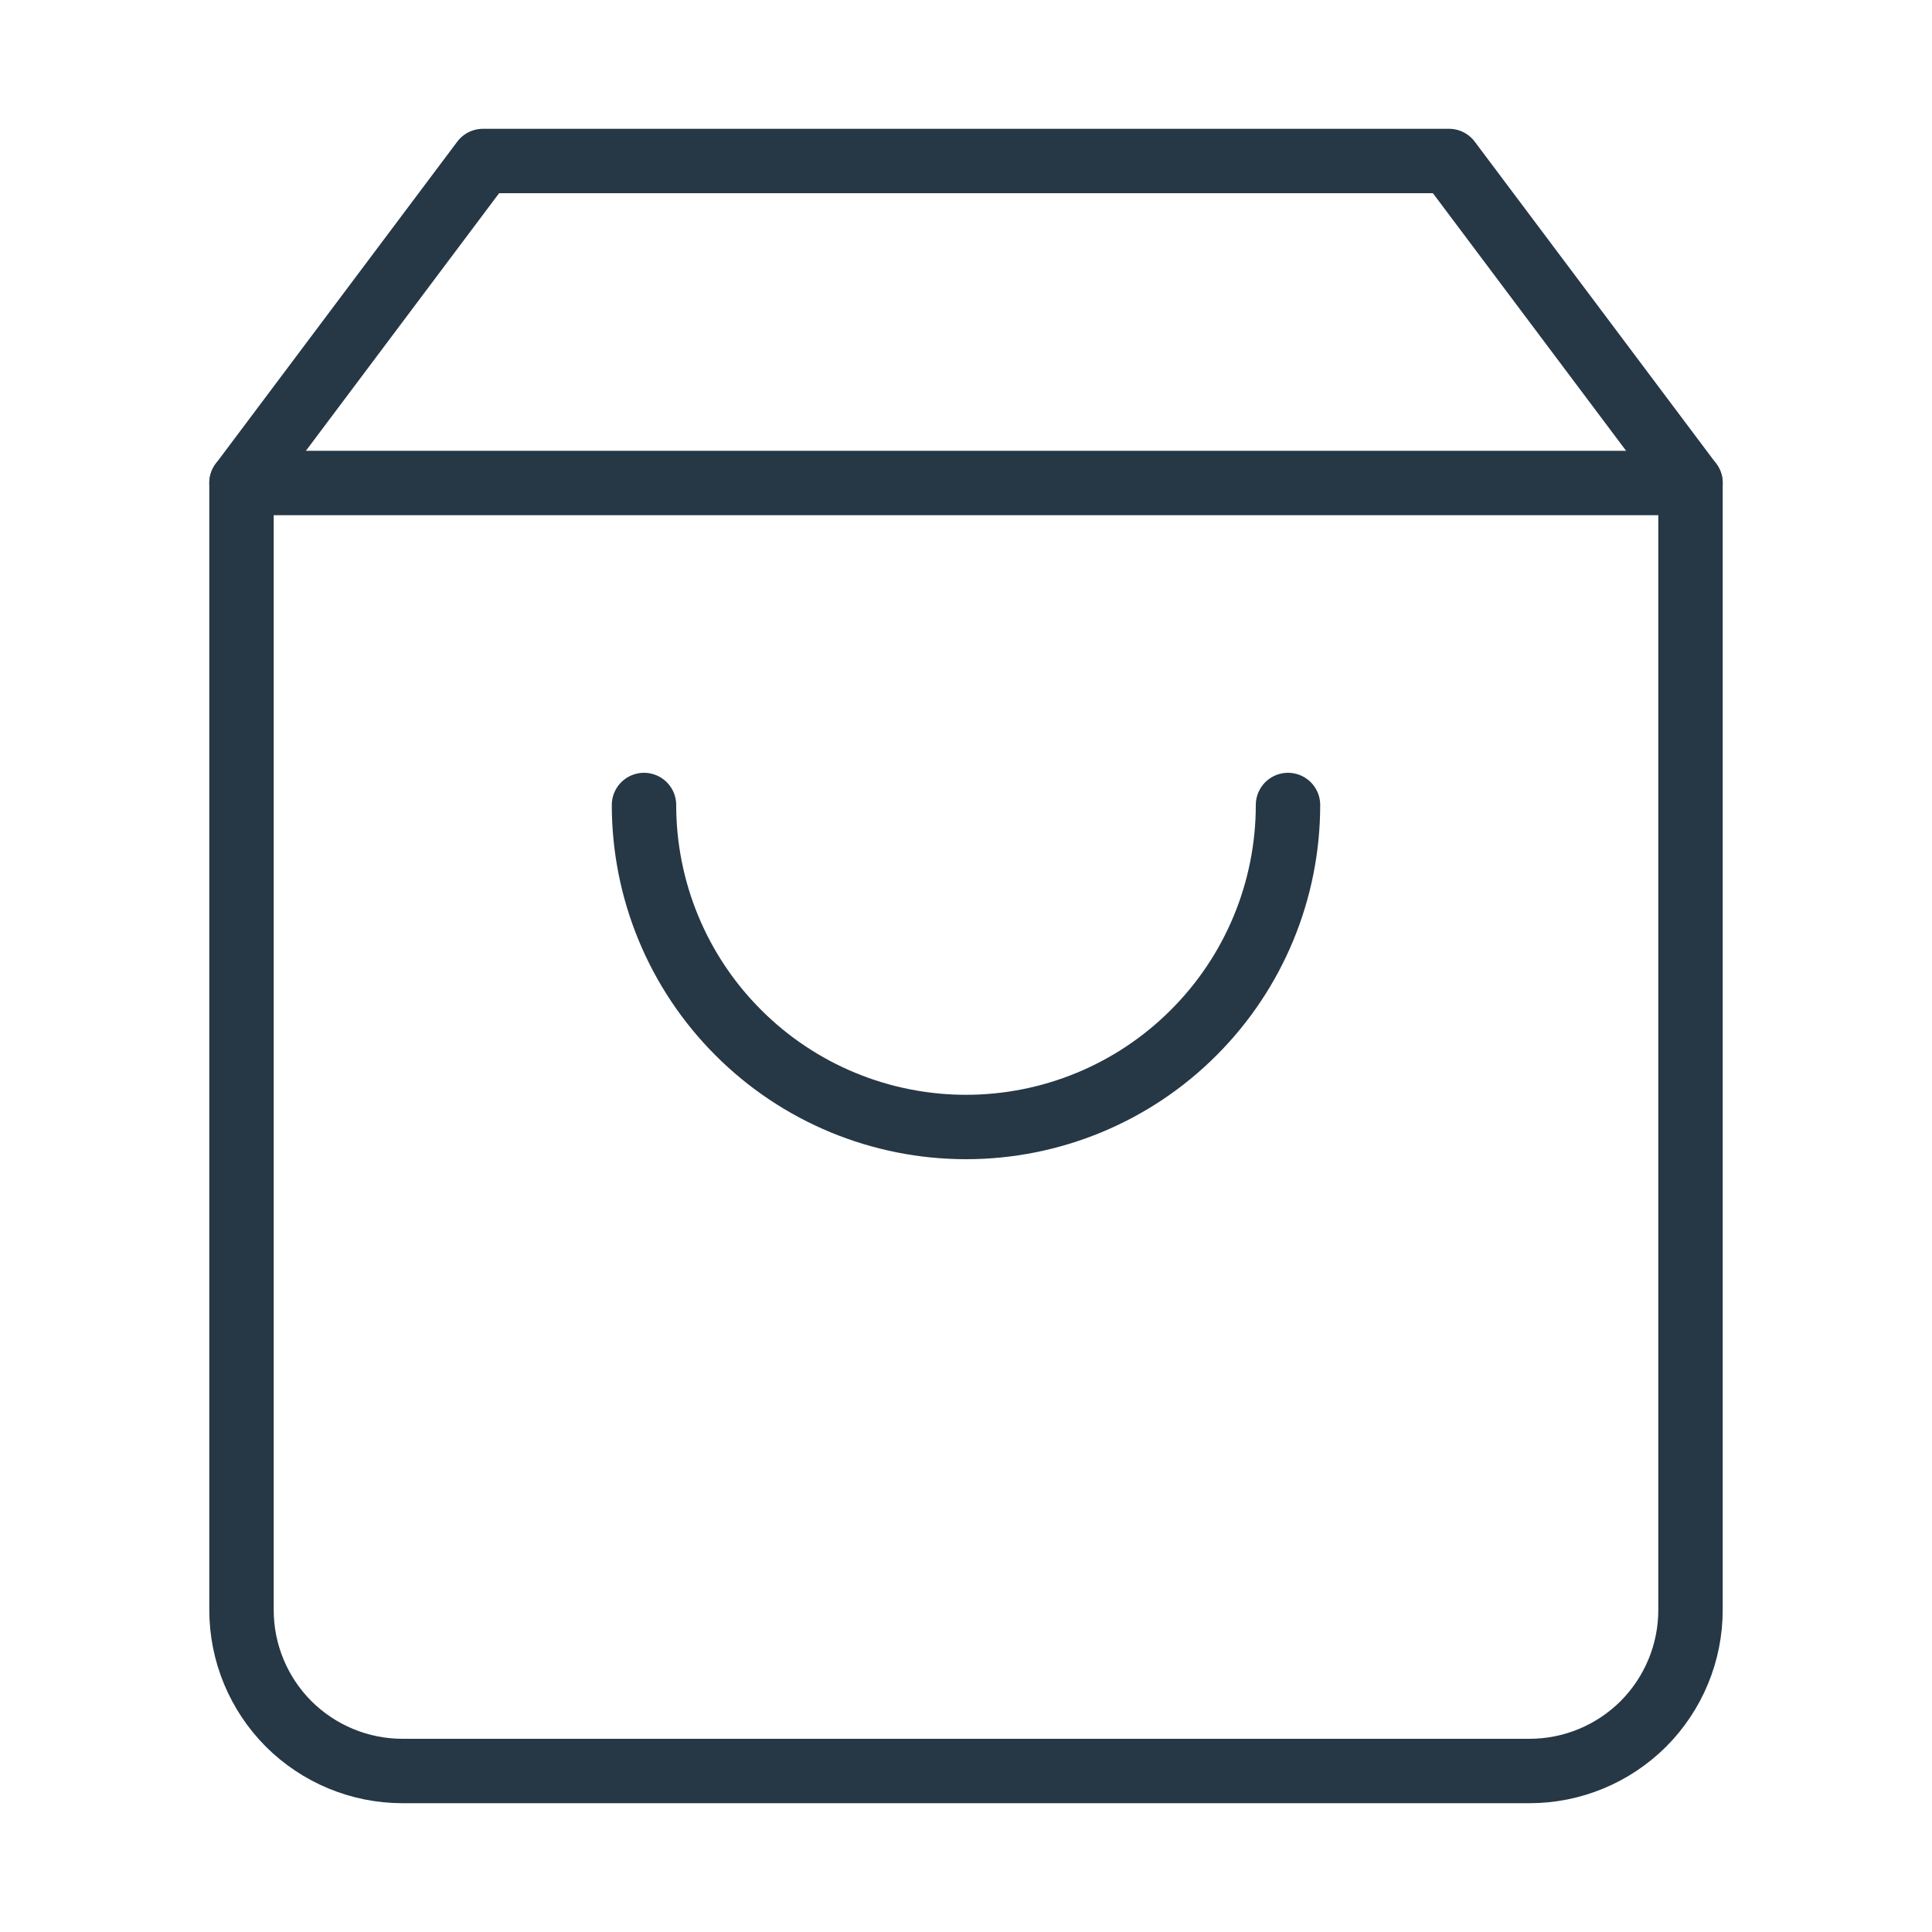
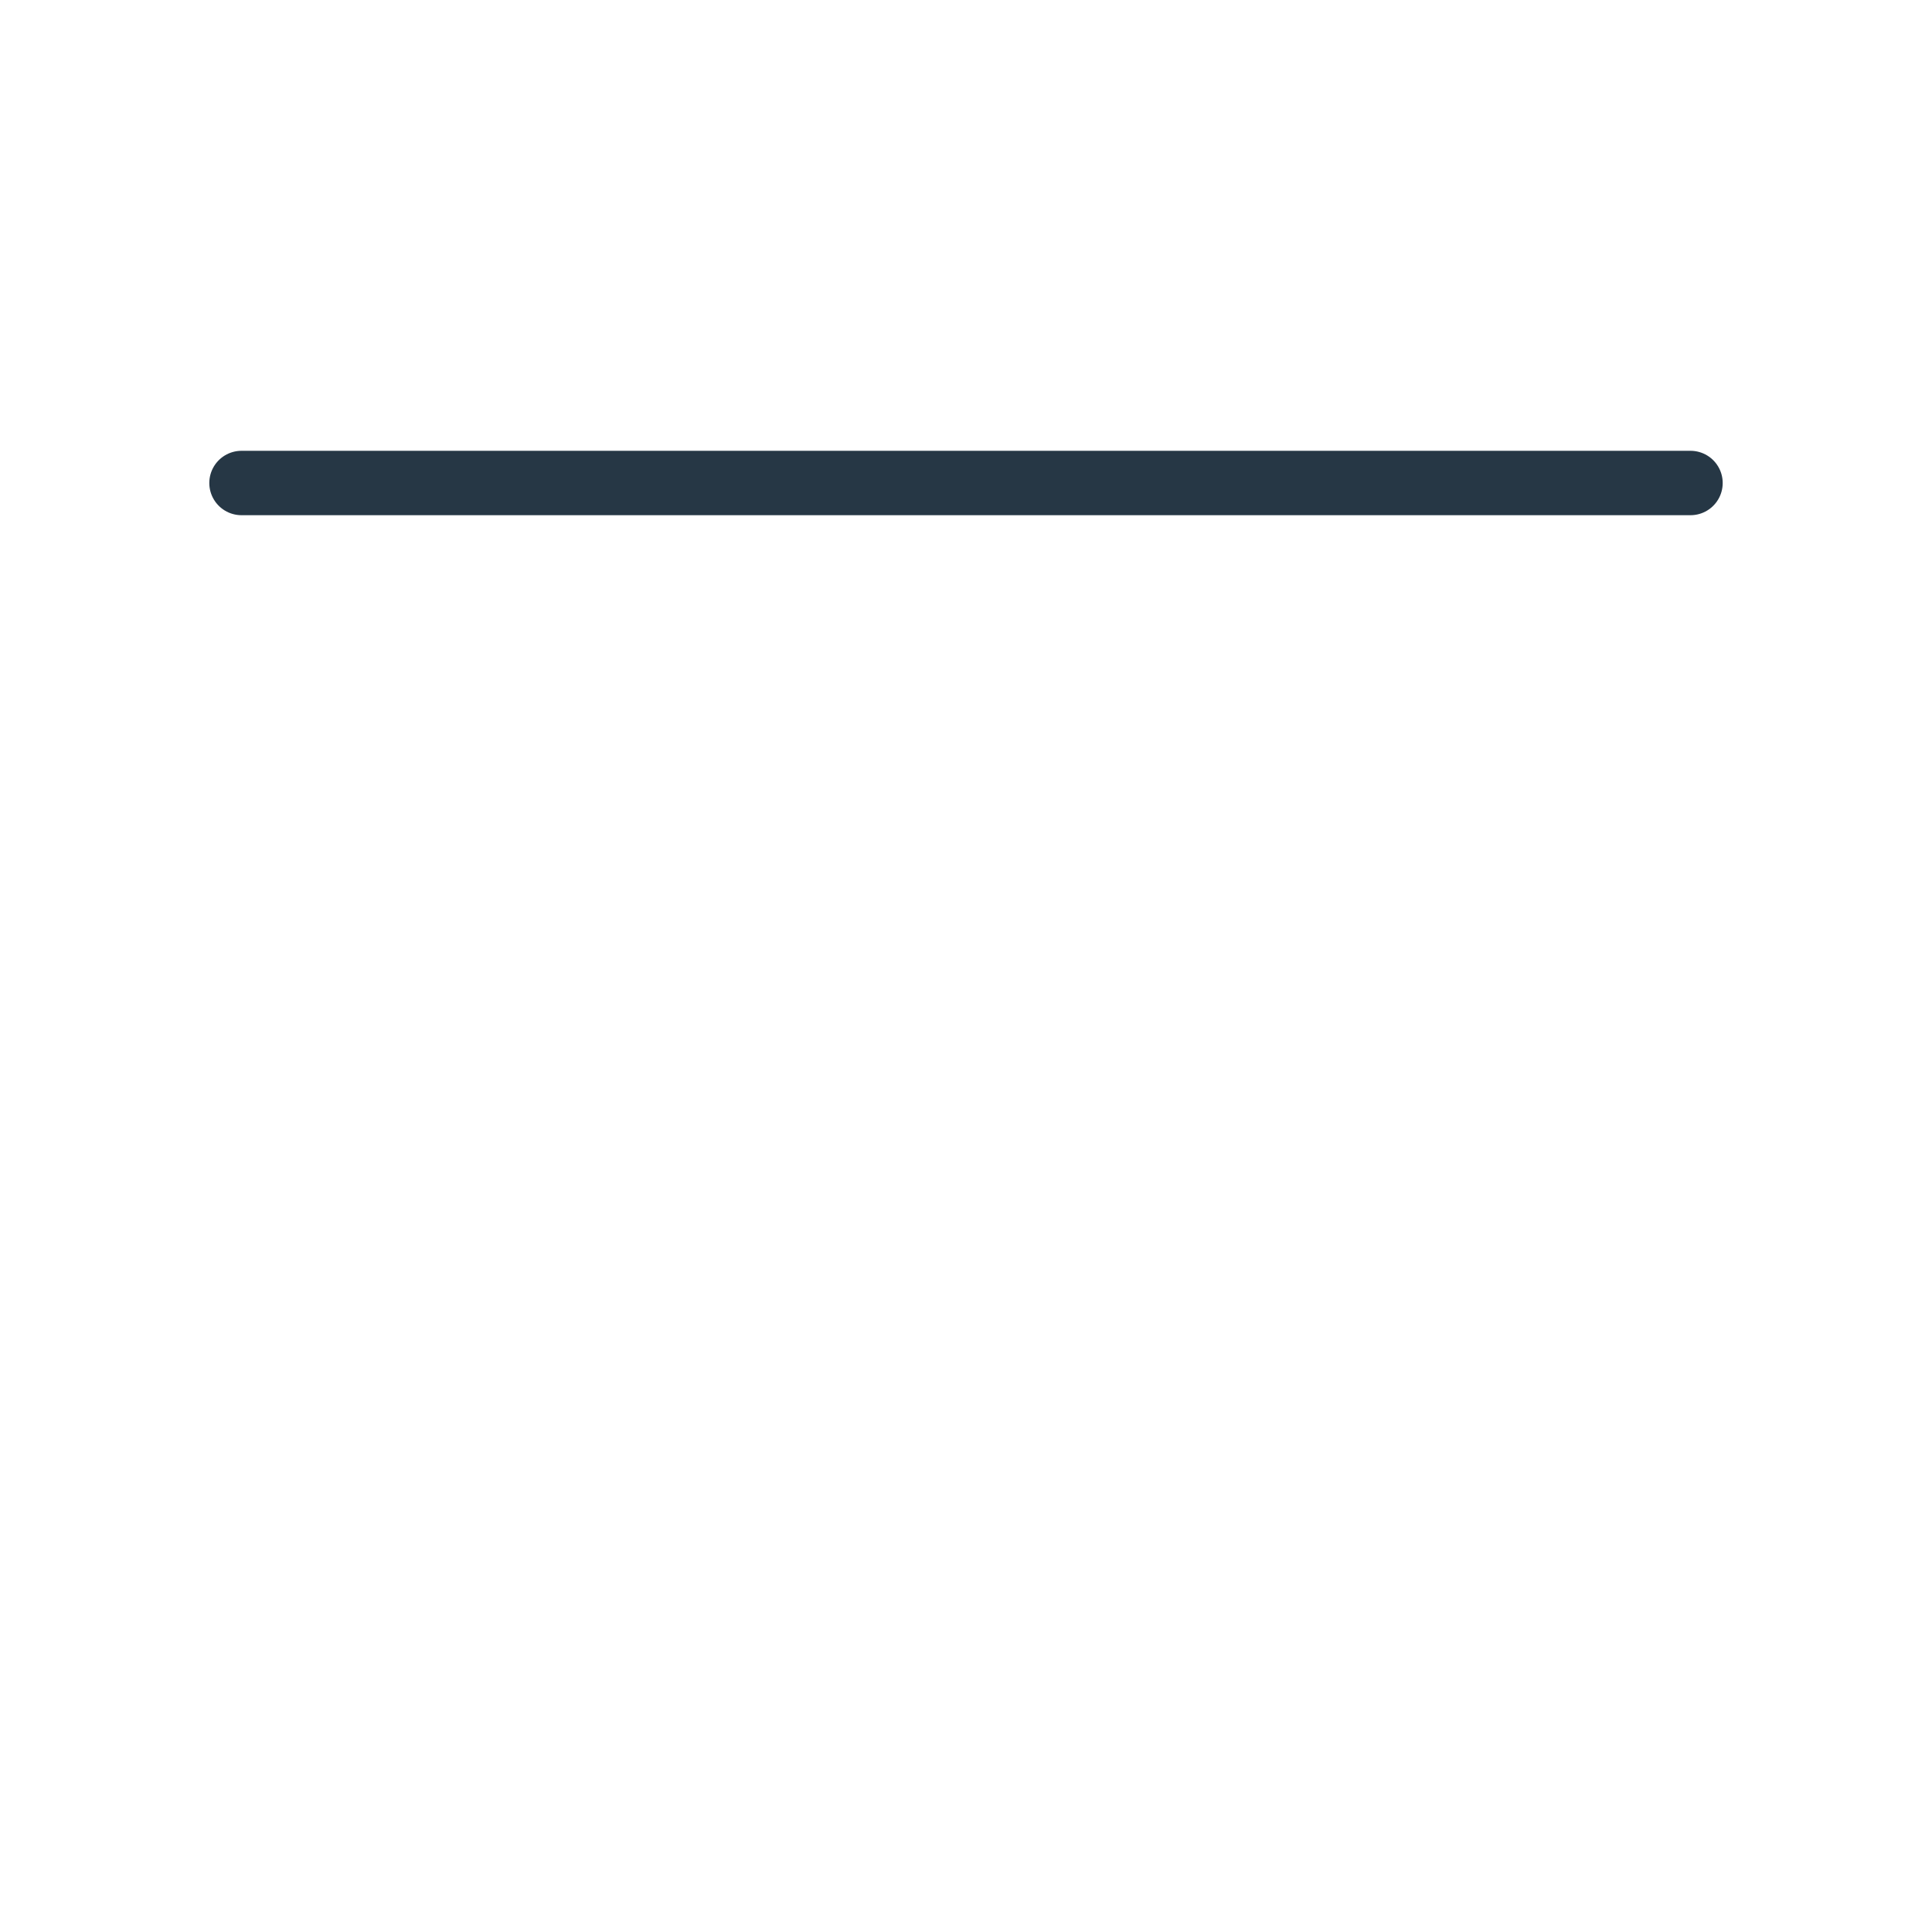
<svg xmlns="http://www.w3.org/2000/svg" width="18" height="18" viewBox="0 0 18 18" fill="none">
-   <path d="M4.5 1.5L2.25 4.5V15C2.25 15.398 2.408 15.779 2.689 16.061C2.971 16.342 3.352 16.5 3.75 16.5H14.25C14.648 16.5 15.029 16.342 15.311 16.061C15.592 15.779 15.75 15.398 15.75 15V4.5L13.5 1.5H4.5Z" stroke="#263745" stroke-width="0.6" stroke-linecap="round" stroke-linejoin="round" />
  <path d="M2.25 4.5H15.75" stroke="#263745" stroke-width="0.6" stroke-linecap="round" stroke-linejoin="round" />
-   <path d="M12 7.5C12 8.296 11.684 9.059 11.121 9.621C10.559 10.184 9.796 10.5 9 10.5C8.204 10.5 7.441 10.184 6.879 9.621C6.316 9.059 6 8.296 6 7.5" stroke="#263745" stroke-width="0.6" stroke-linecap="round" stroke-linejoin="round" />
</svg>